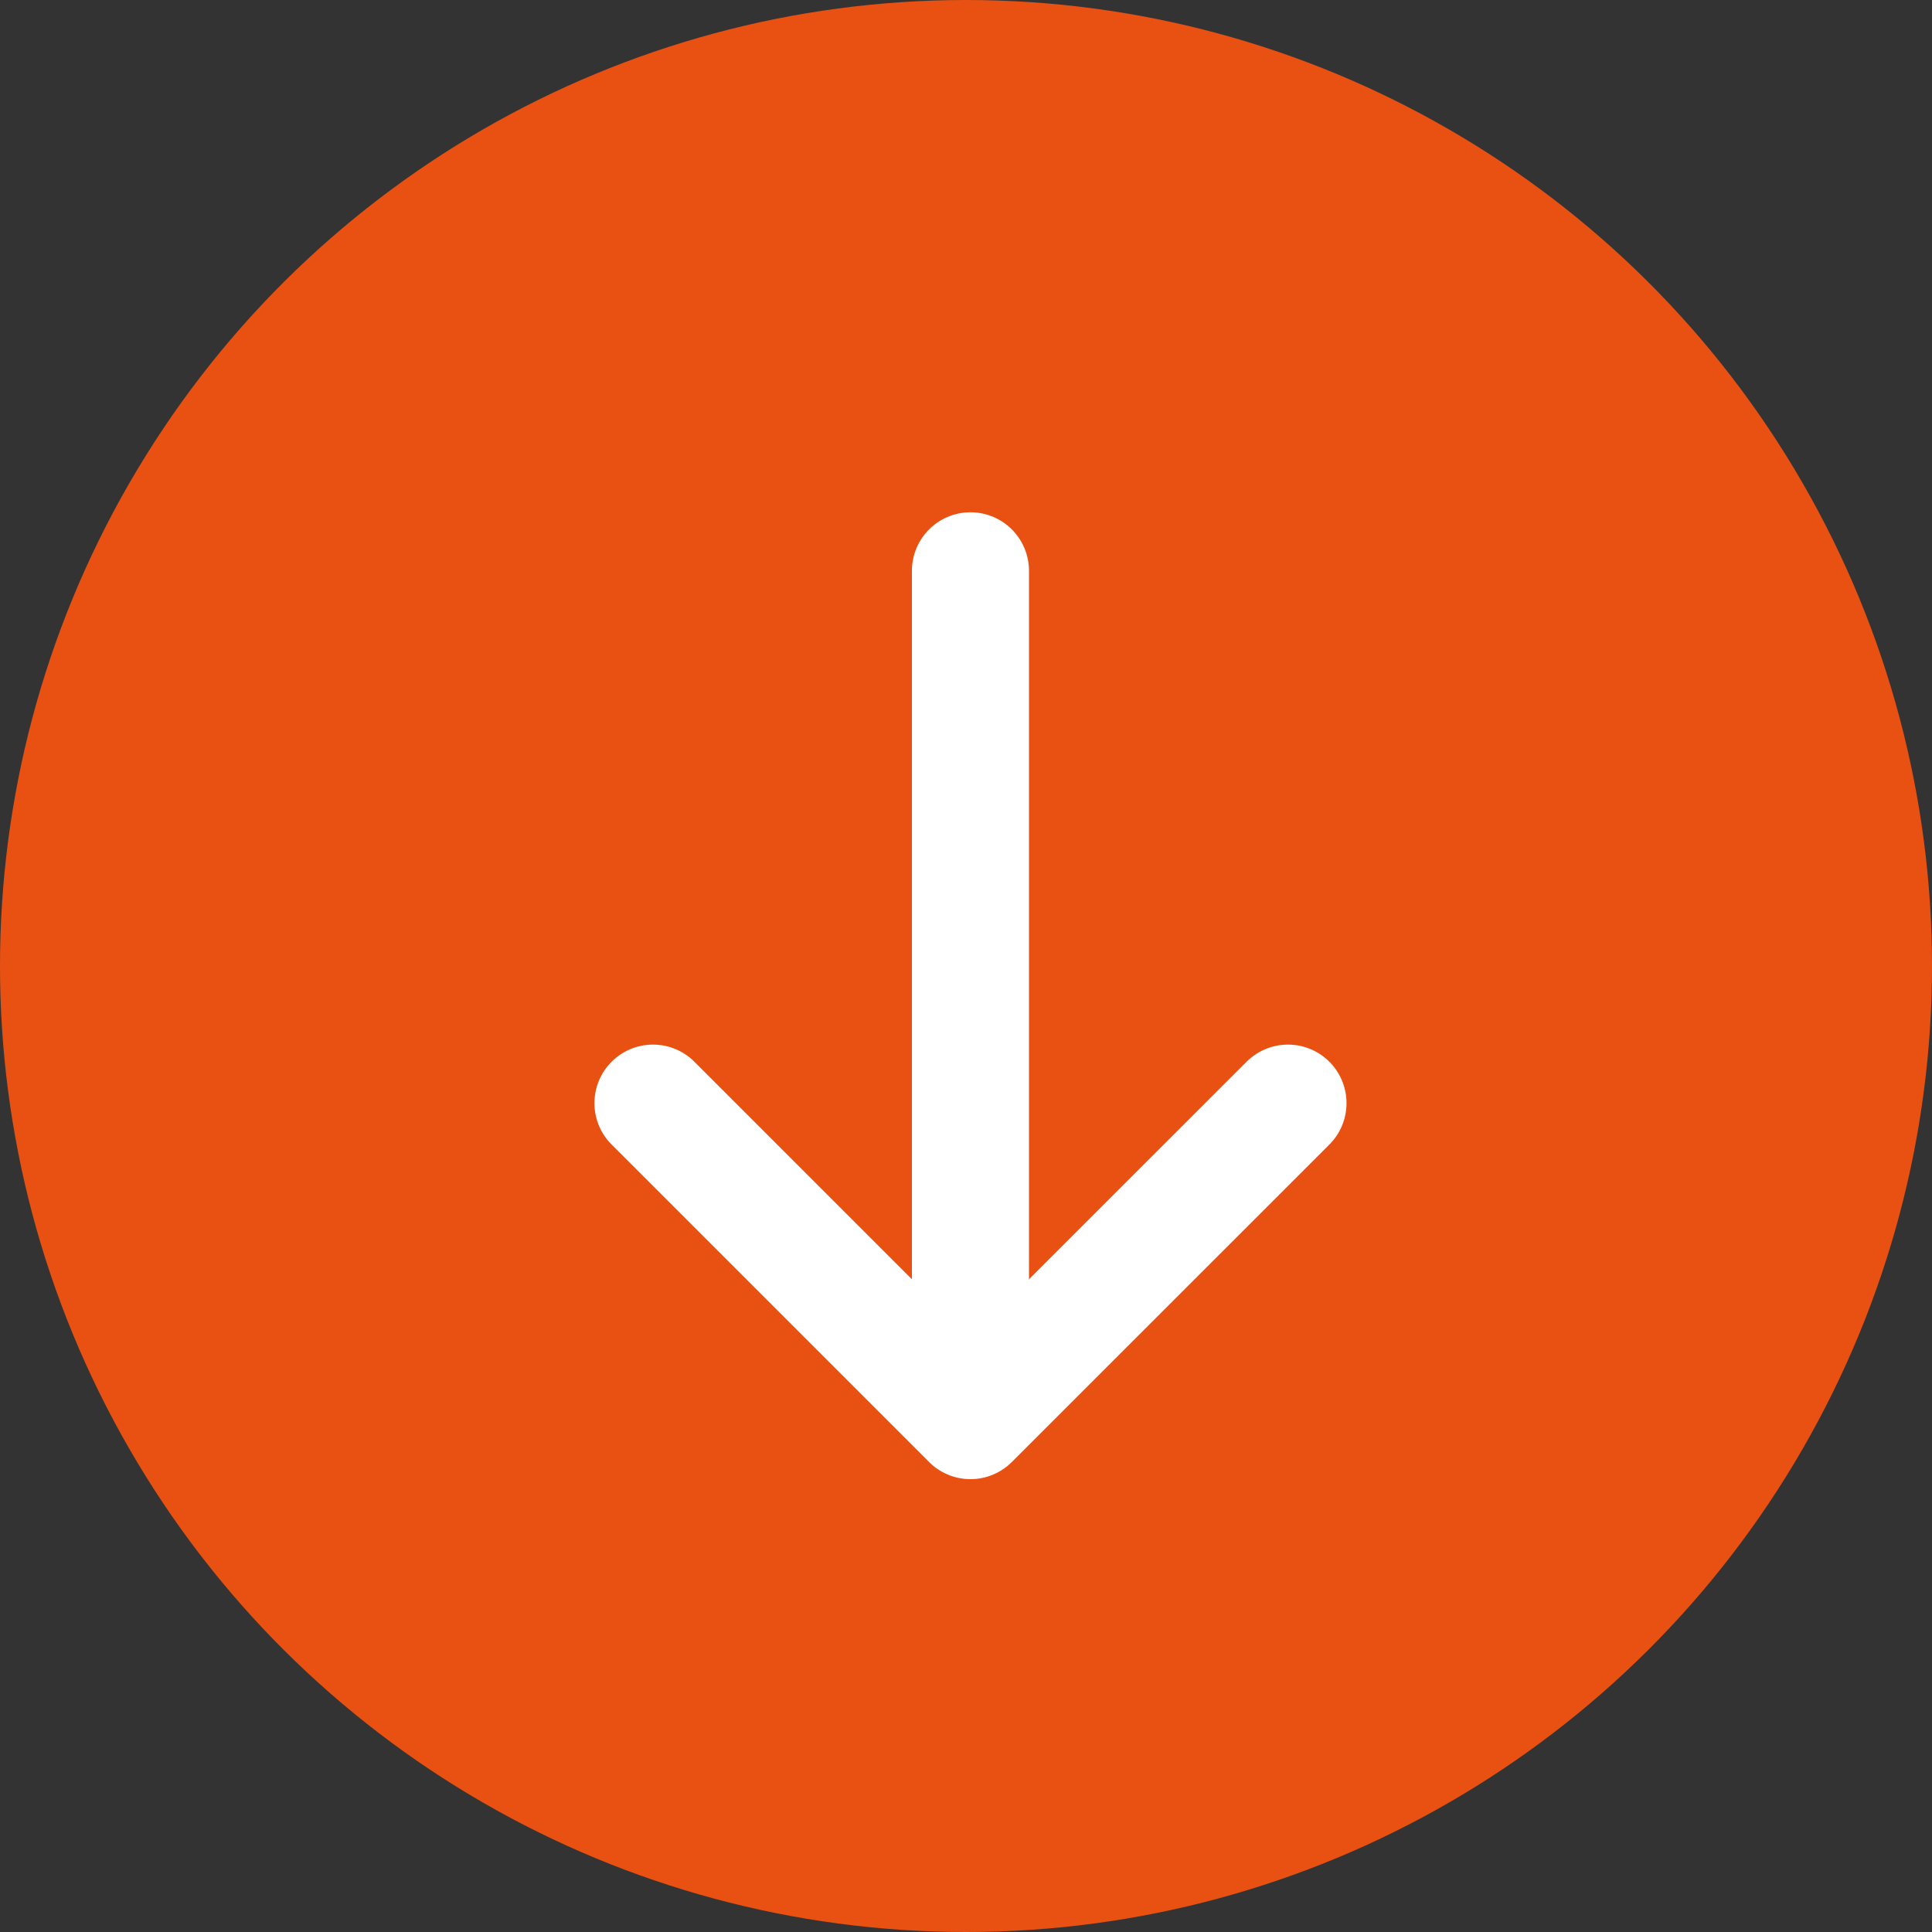
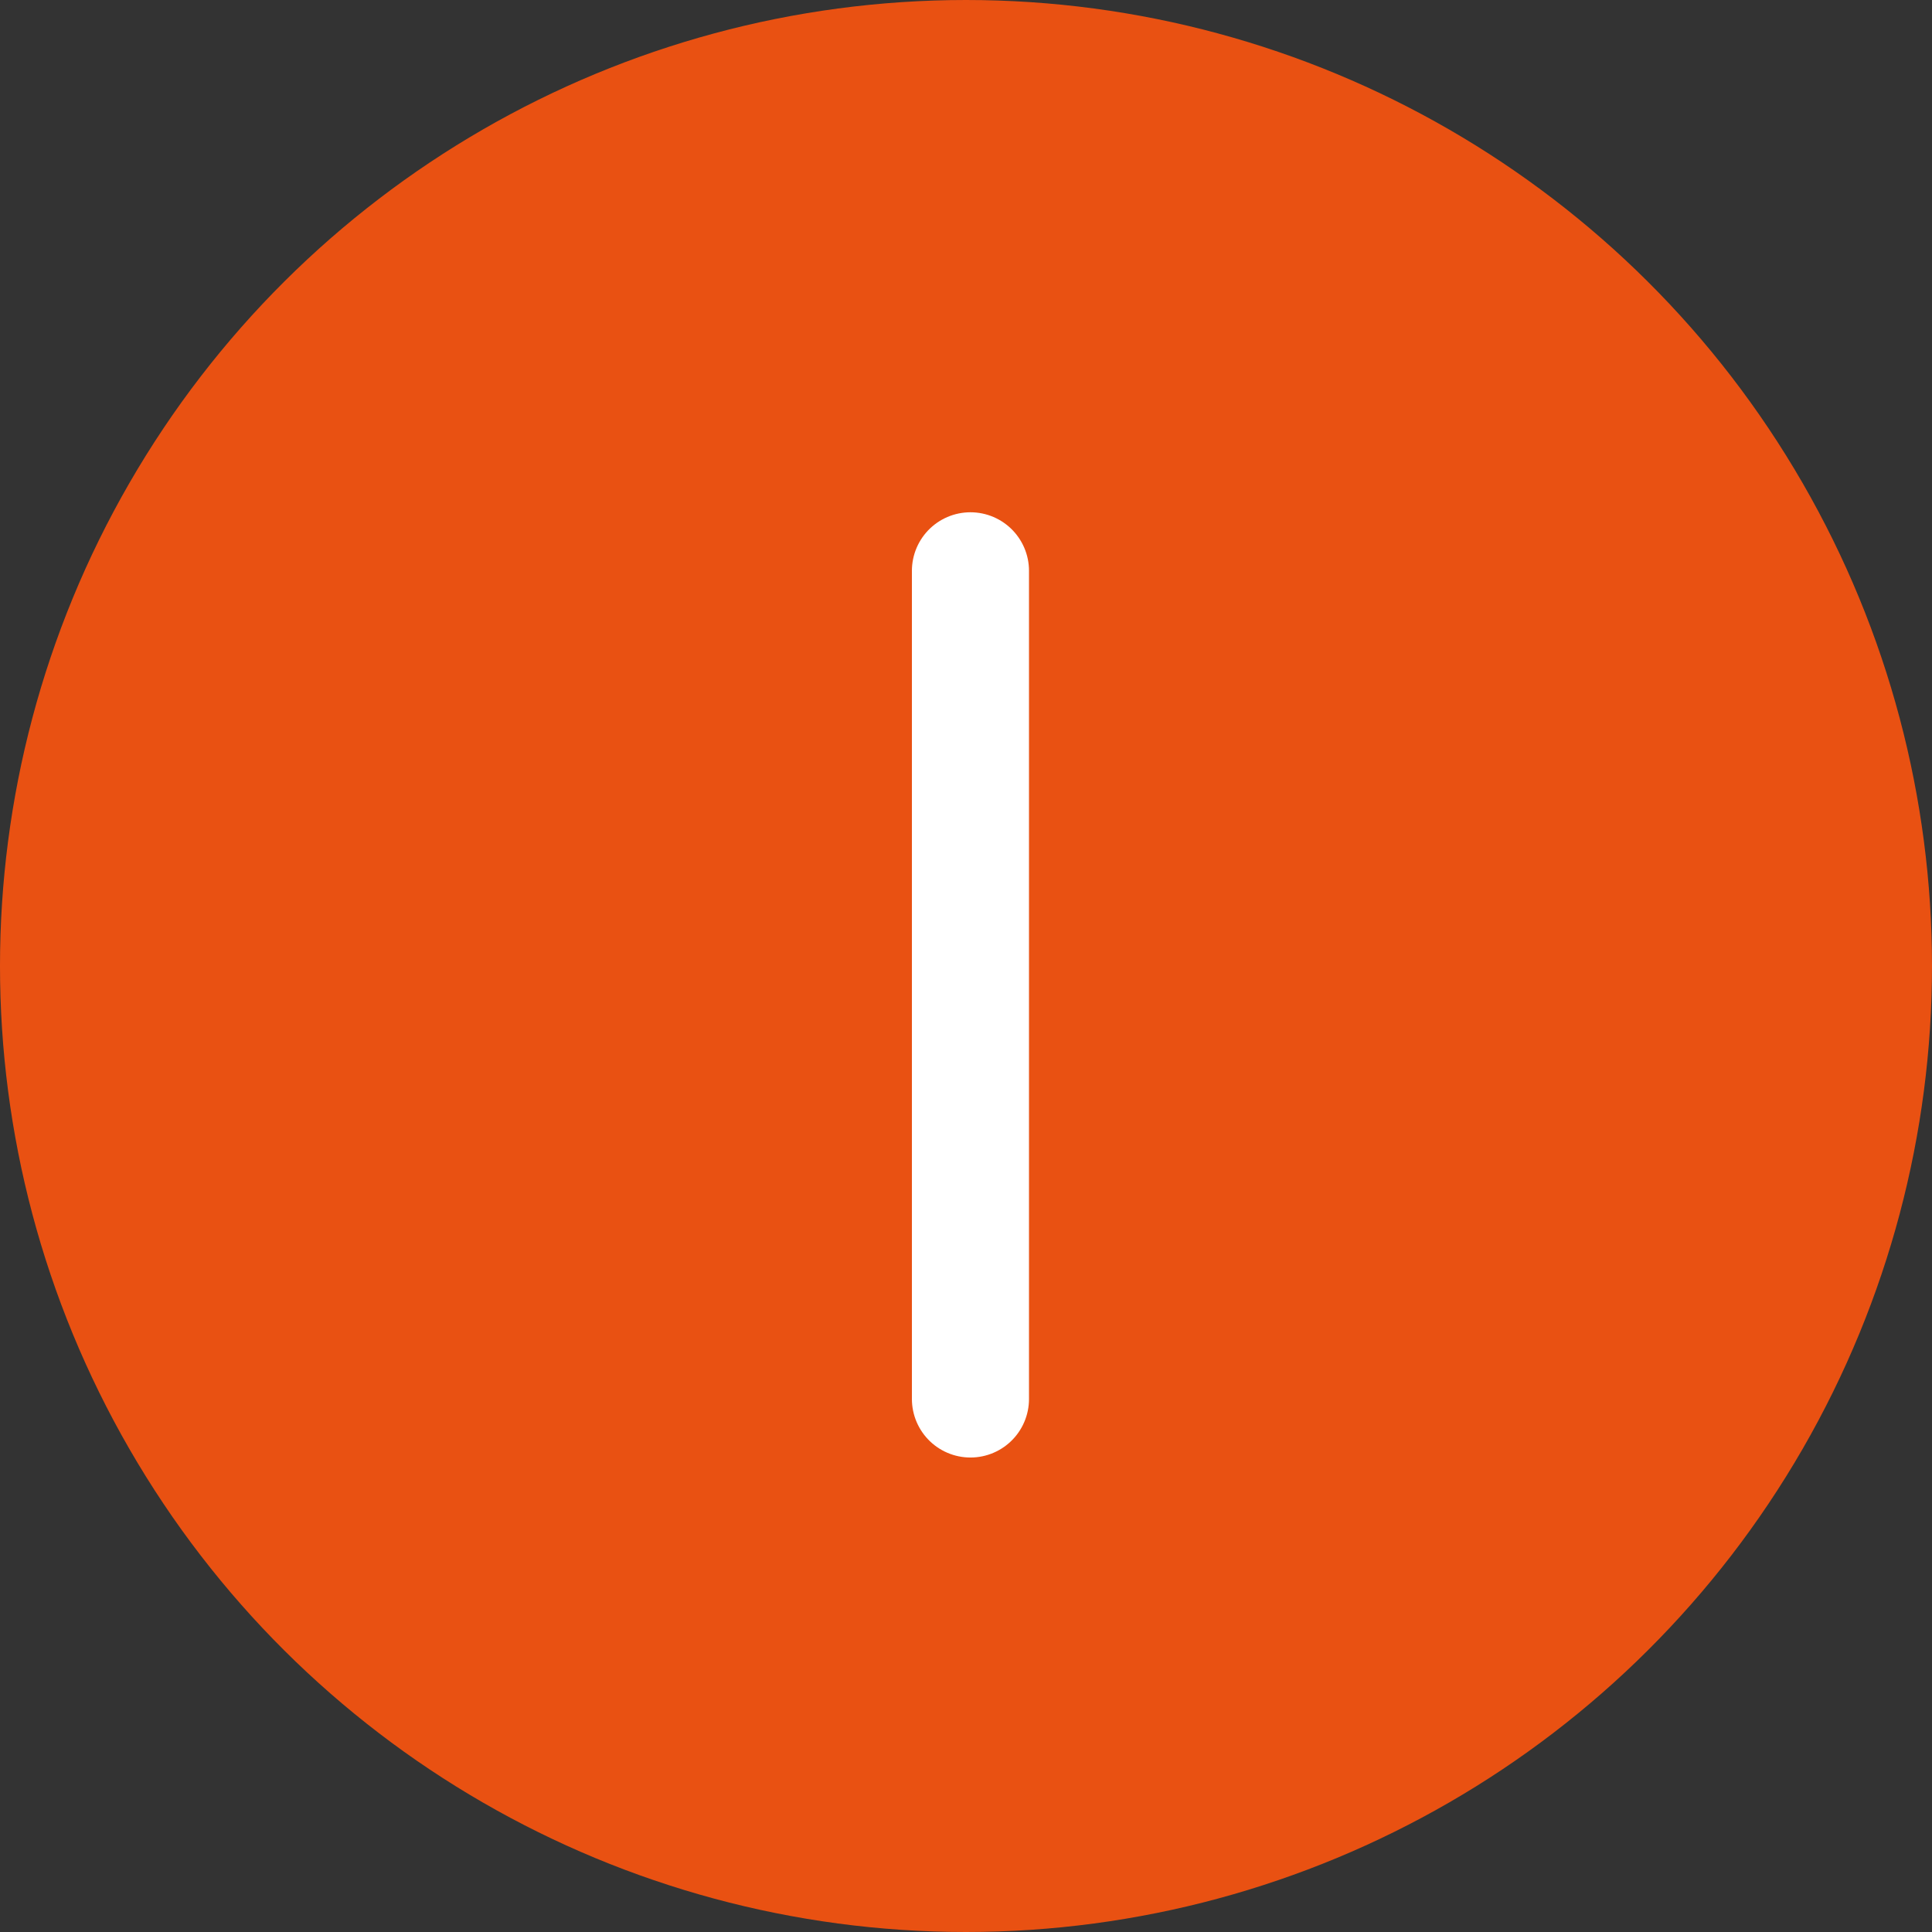
<svg xmlns="http://www.w3.org/2000/svg" width="66" height="66" viewBox="0 0 66 66">
  <rect x="0" y="0" width="66" height="66" fill="#333333" stroke="none" />
  <g id="Group_18058" data-name="Group 18058" transform="translate(66) rotate(90)">
    <circle id="Ellipse_12" data-name="Ellipse 12" cx="33" cy="33" r="33" fill="#e95112" />
    <g id="Group_35913" data-name="Group 35913" transform="translate(-403.14 -2056.781)">
      <line id="Line_23519" data-name="Line 23519" x2="28.291" transform="translate(422.64 2089.629)" fill="none" stroke="#fff" stroke-linecap="round" stroke-width="4" />
-       <path id="Path_79847" data-name="Path 79847" d="M4140.97-7418.941l10.845,10.847-10.845,10.845" transform="translate(-3700.145 9497.723)" fill="none" stroke="#fff" stroke-linecap="round" stroke-linejoin="round" stroke-width="4" />
    </g>
  </g>
</svg>